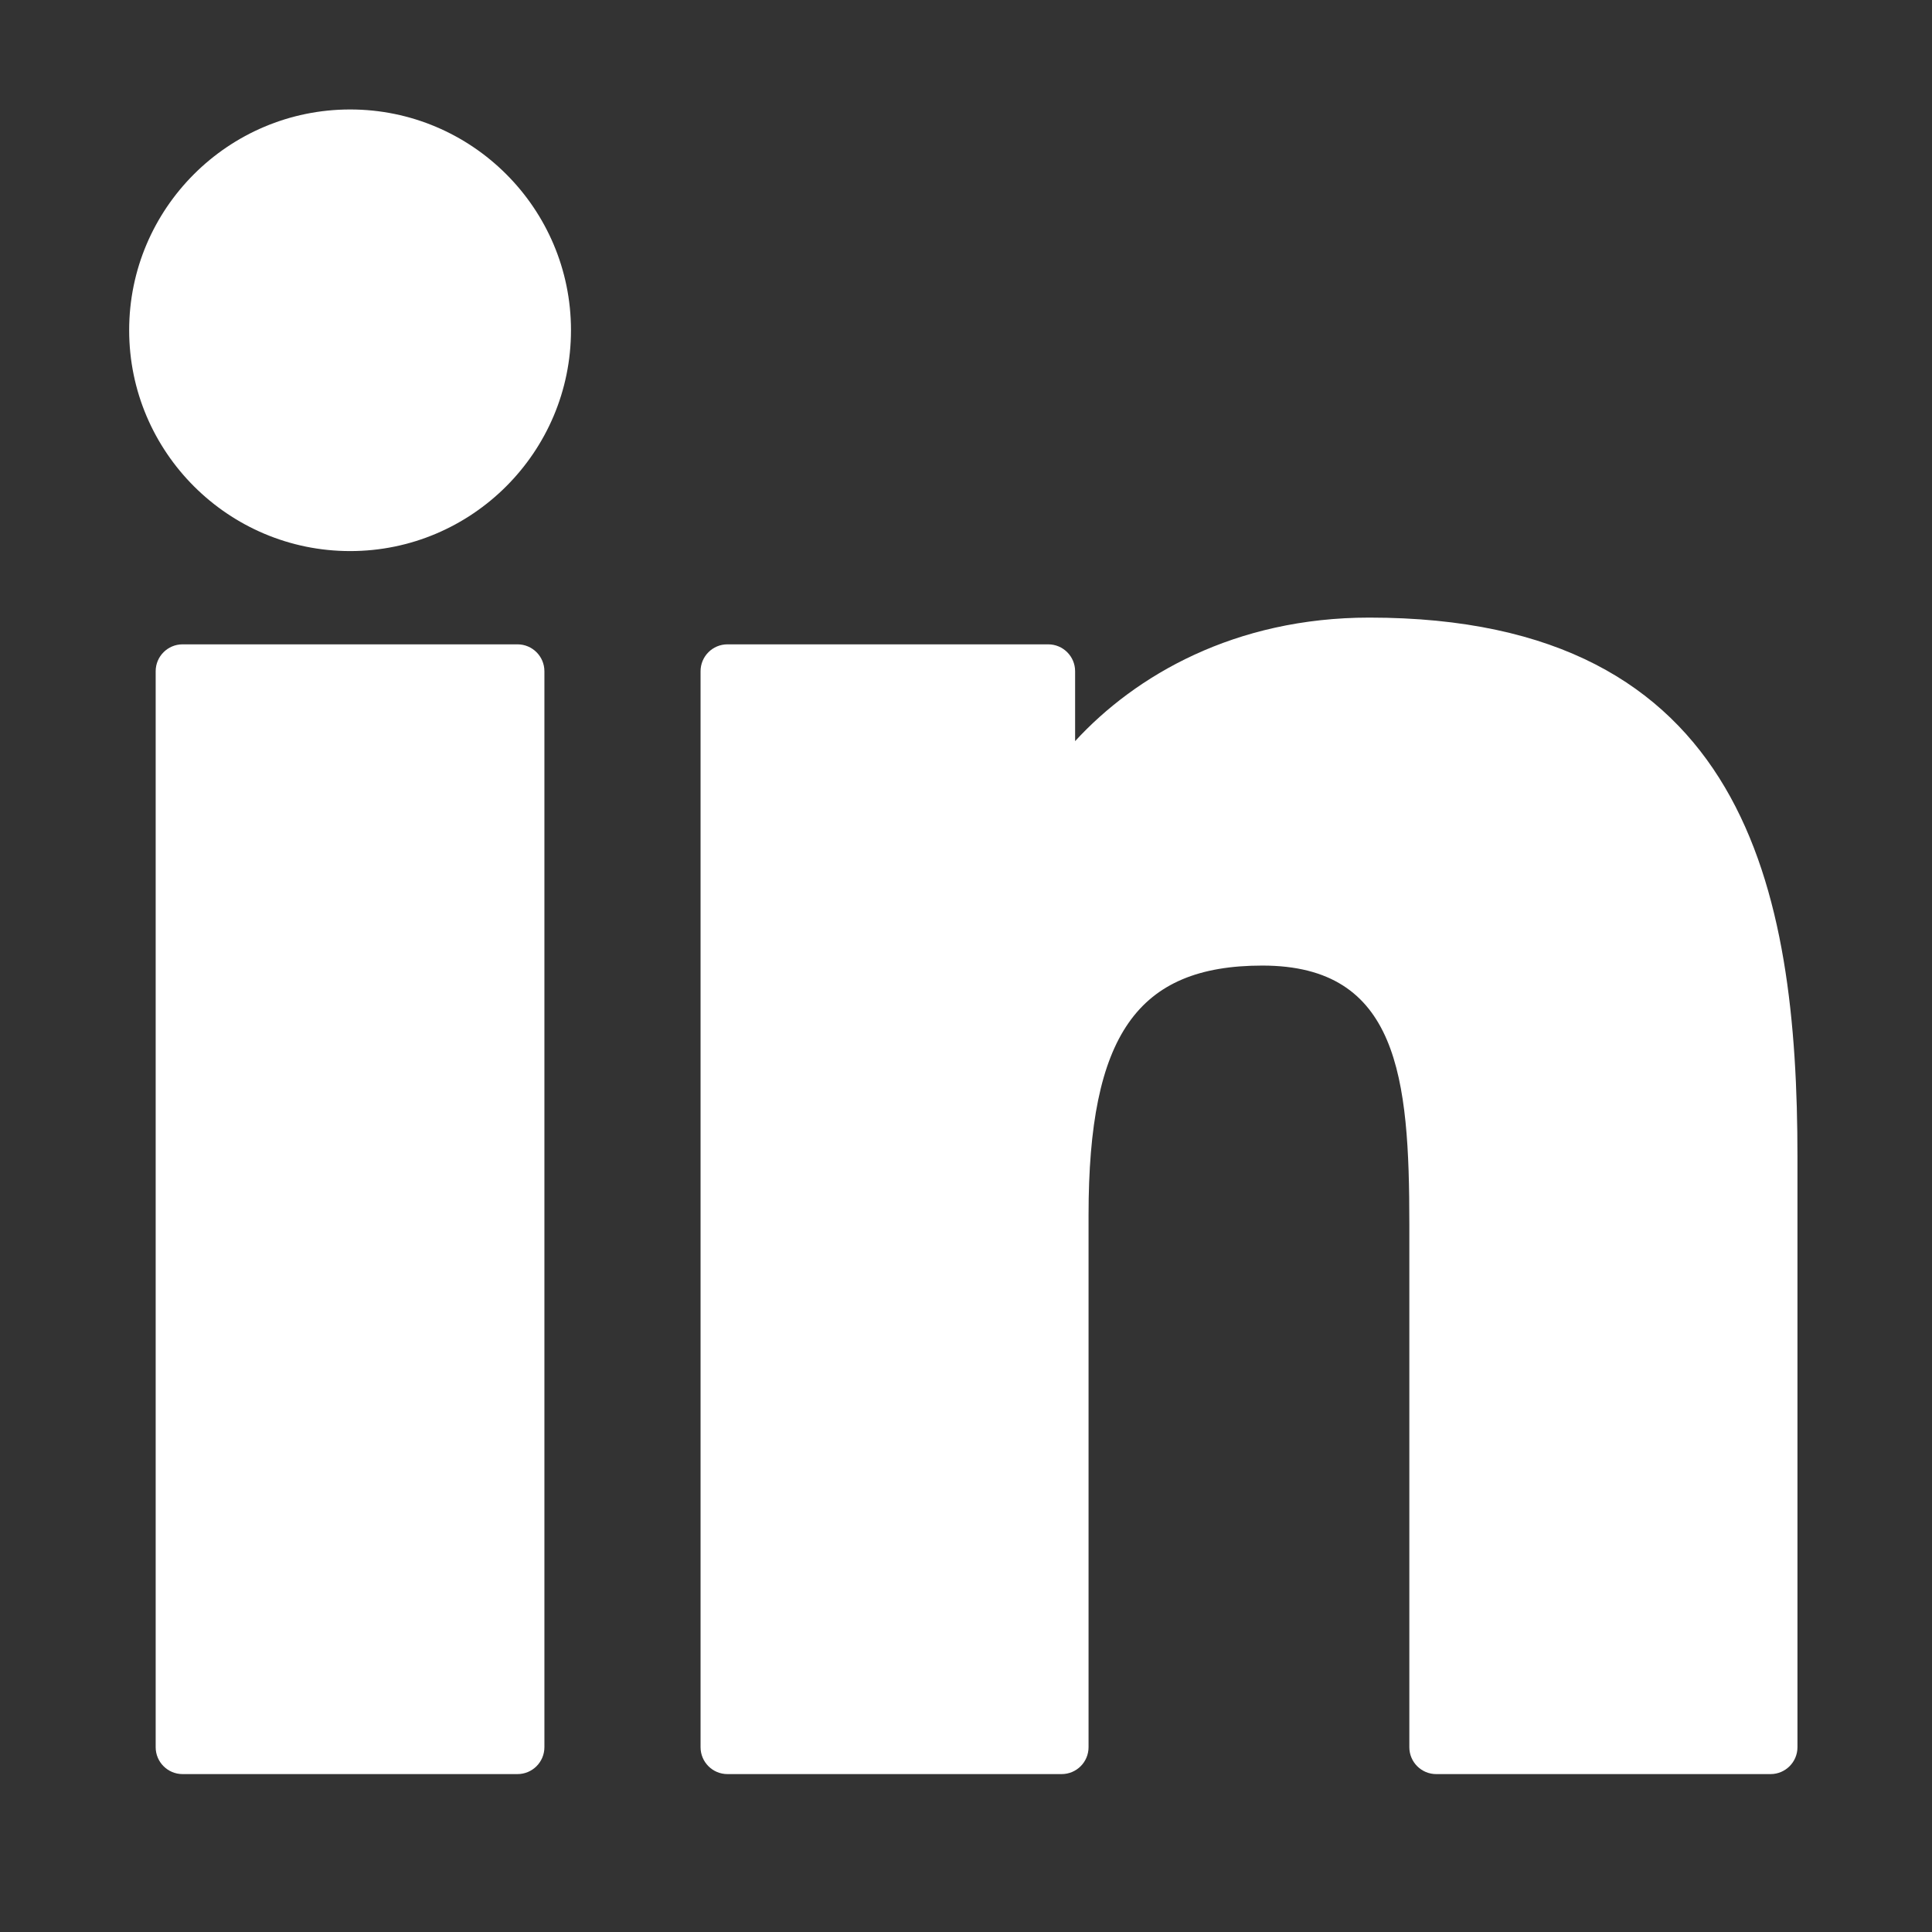
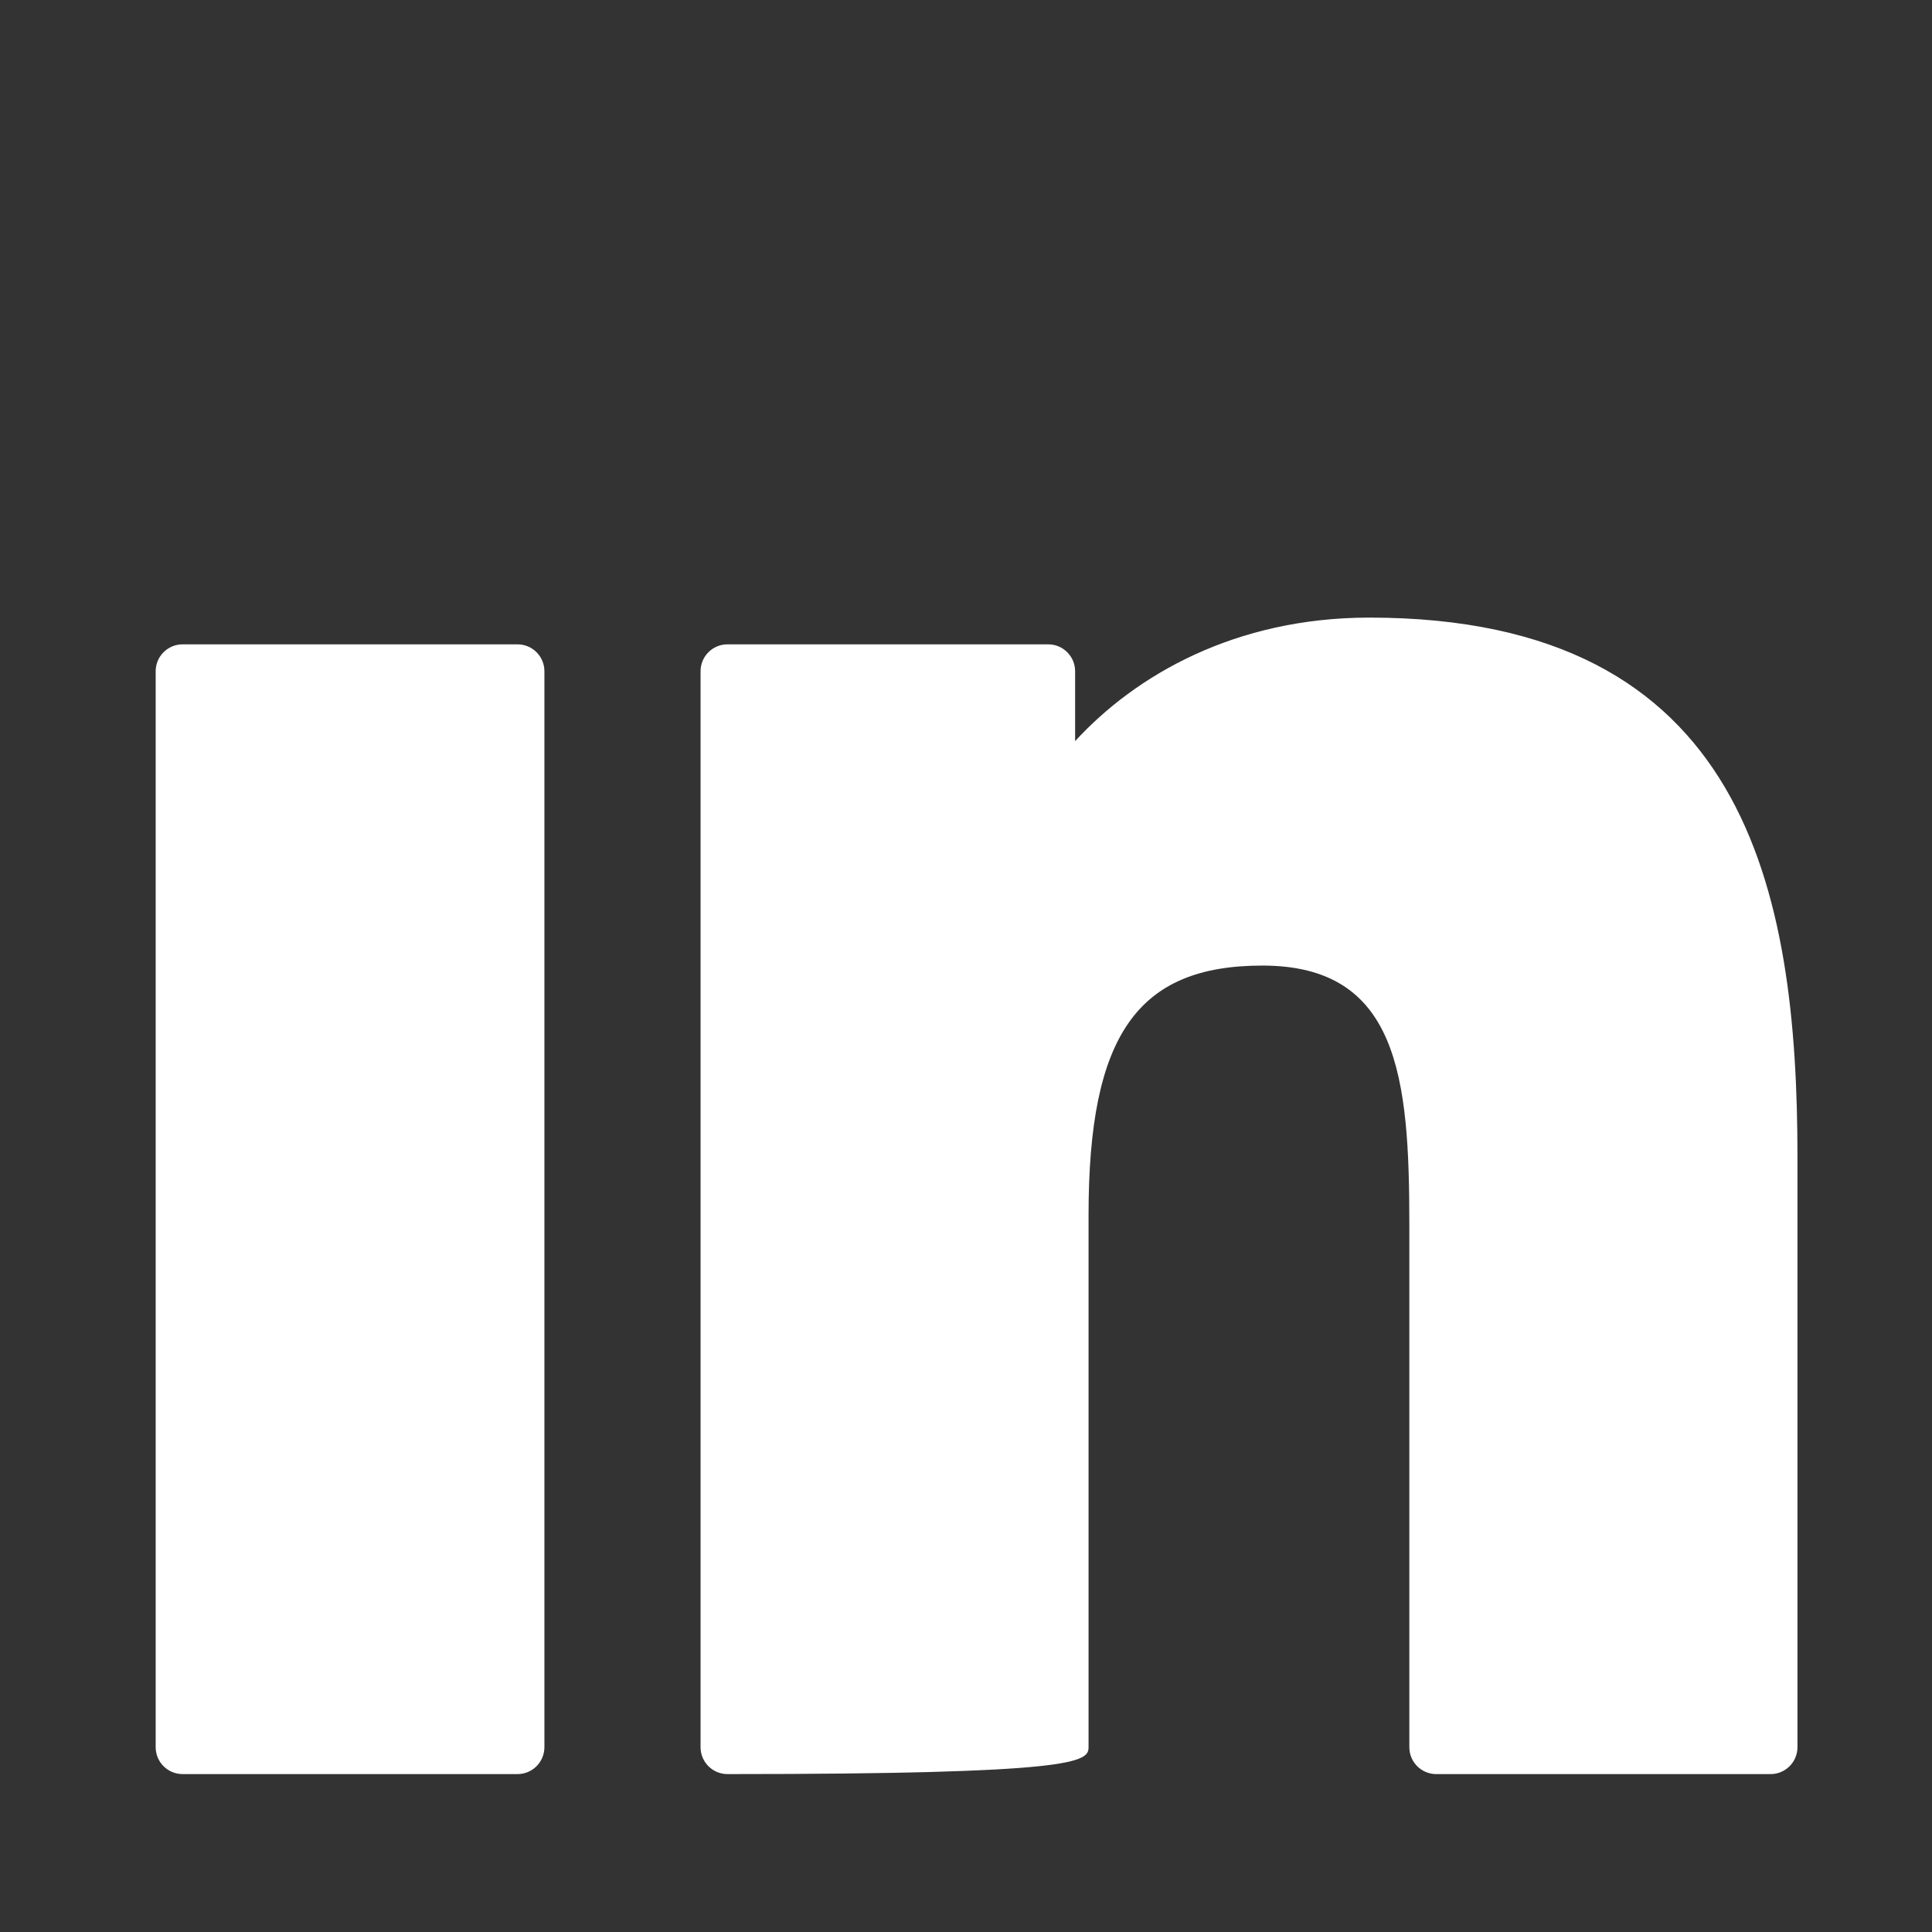
<svg xmlns="http://www.w3.org/2000/svg" width="359px" height="359px" viewBox="0 0 359 359" version="1.1">
  <rect x="0" y="0" width="359" height="359" fill="#333333" stroke="none" />
  <title>Artboard</title>
  <desc>Created with Sketch.</desc>
  <defs />
  <g id="Page-1" stroke="none" stroke-width="1" fill="none" fill-rule="evenodd">
    <g id="Artboard" fill-rule="nonzero" fill="#FFFFFF">
      <g id="003-linkedin" transform="translate(24, 20)">
        <path d="M72.16,99.73 L9.927,99.73 C7.165,99.73 4.927,101.969 4.927,104.73 L4.927,304.658 C4.927,307.42 7.165,309.658 9.927,309.658 L72.16,309.658 C74.922,309.658 77.16,307.42 77.16,304.658 L77.16,104.73 C77.16,101.969 74.922,99.73 72.16,99.73 Z" id="XMLID_802_" />
-         <path d="M41.066,0.341 C18.422,0.341 0,18.743 0,41.362 C0,63.991 18.422,82.4 41.066,82.4 C63.692,82.4 82.099,63.99 82.099,41.362 C82.1,18.743 63.692,0.341 41.066,0.341 Z" id="XMLID_803_" />
-         <path d="M230.454,94.761 C205.459,94.761 186.982,105.506 175.775,117.715 L175.775,104.73 C175.775,101.969 173.537,99.73 170.775,99.73 L111.176,99.73 C108.414,99.73 106.176,101.969 106.176,104.73 L106.176,304.658 C106.176,307.42 108.414,309.658 111.176,309.658 L173.273,309.658 C176.035,309.658 178.273,307.42 178.273,304.658 L178.273,205.74 C178.273,172.407 187.327,159.421 210.563,159.421 C235.869,159.421 237.88,180.239 237.88,207.455 L237.88,304.659 C237.88,307.421 240.118,309.659 242.88,309.659 L305,309.659 C307.762,309.659 310,307.421 310,304.659 L310,194.995 C310,145.43 300.549,94.761 230.454,94.761 Z" id="XMLID_804_" />
+         <path d="M230.454,94.761 C205.459,94.761 186.982,105.506 175.775,117.715 L175.775,104.73 C175.775,101.969 173.537,99.73 170.775,99.73 L111.176,99.73 C108.414,99.73 106.176,101.969 106.176,104.73 L106.176,304.658 C106.176,307.42 108.414,309.658 111.176,309.658 C176.035,309.658 178.273,307.42 178.273,304.658 L178.273,205.74 C178.273,172.407 187.327,159.421 210.563,159.421 C235.869,159.421 237.88,180.239 237.88,207.455 L237.88,304.659 C237.88,307.421 240.118,309.659 242.88,309.659 L305,309.659 C307.762,309.659 310,307.421 310,304.659 L310,194.995 C310,145.43 300.549,94.761 230.454,94.761 Z" id="XMLID_804_" />
      </g>
    </g>
  </g>
</svg>